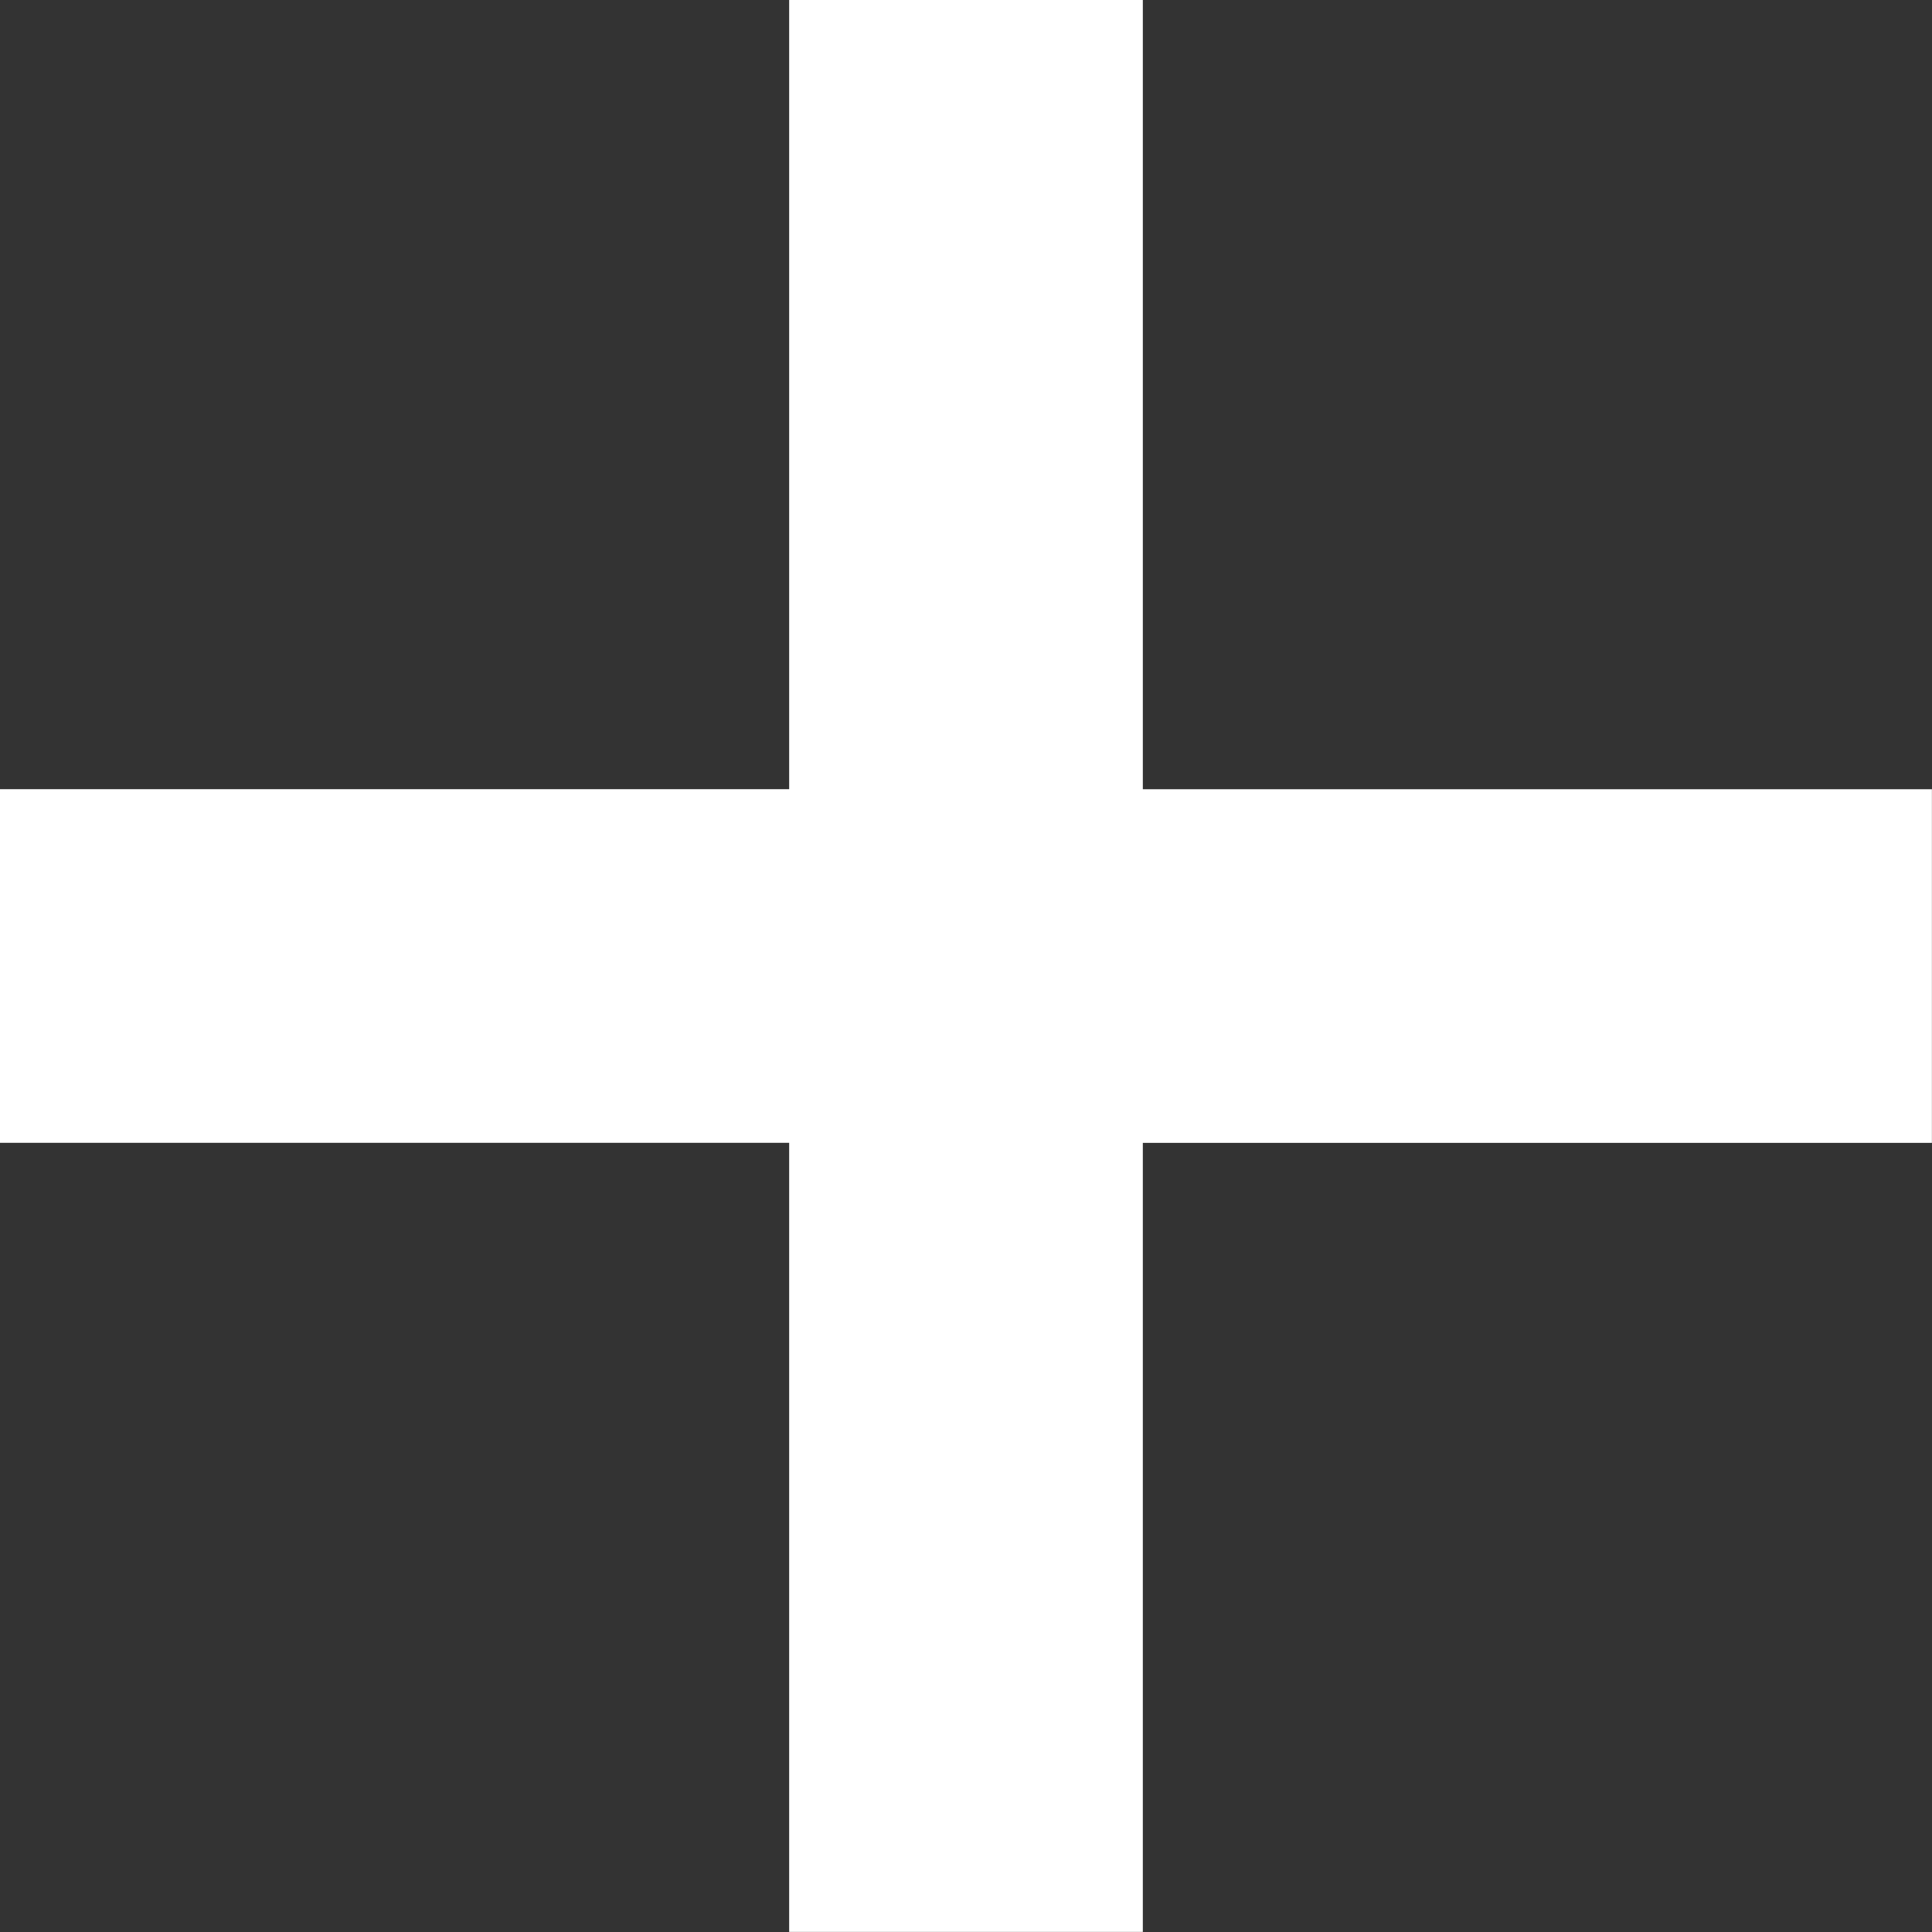
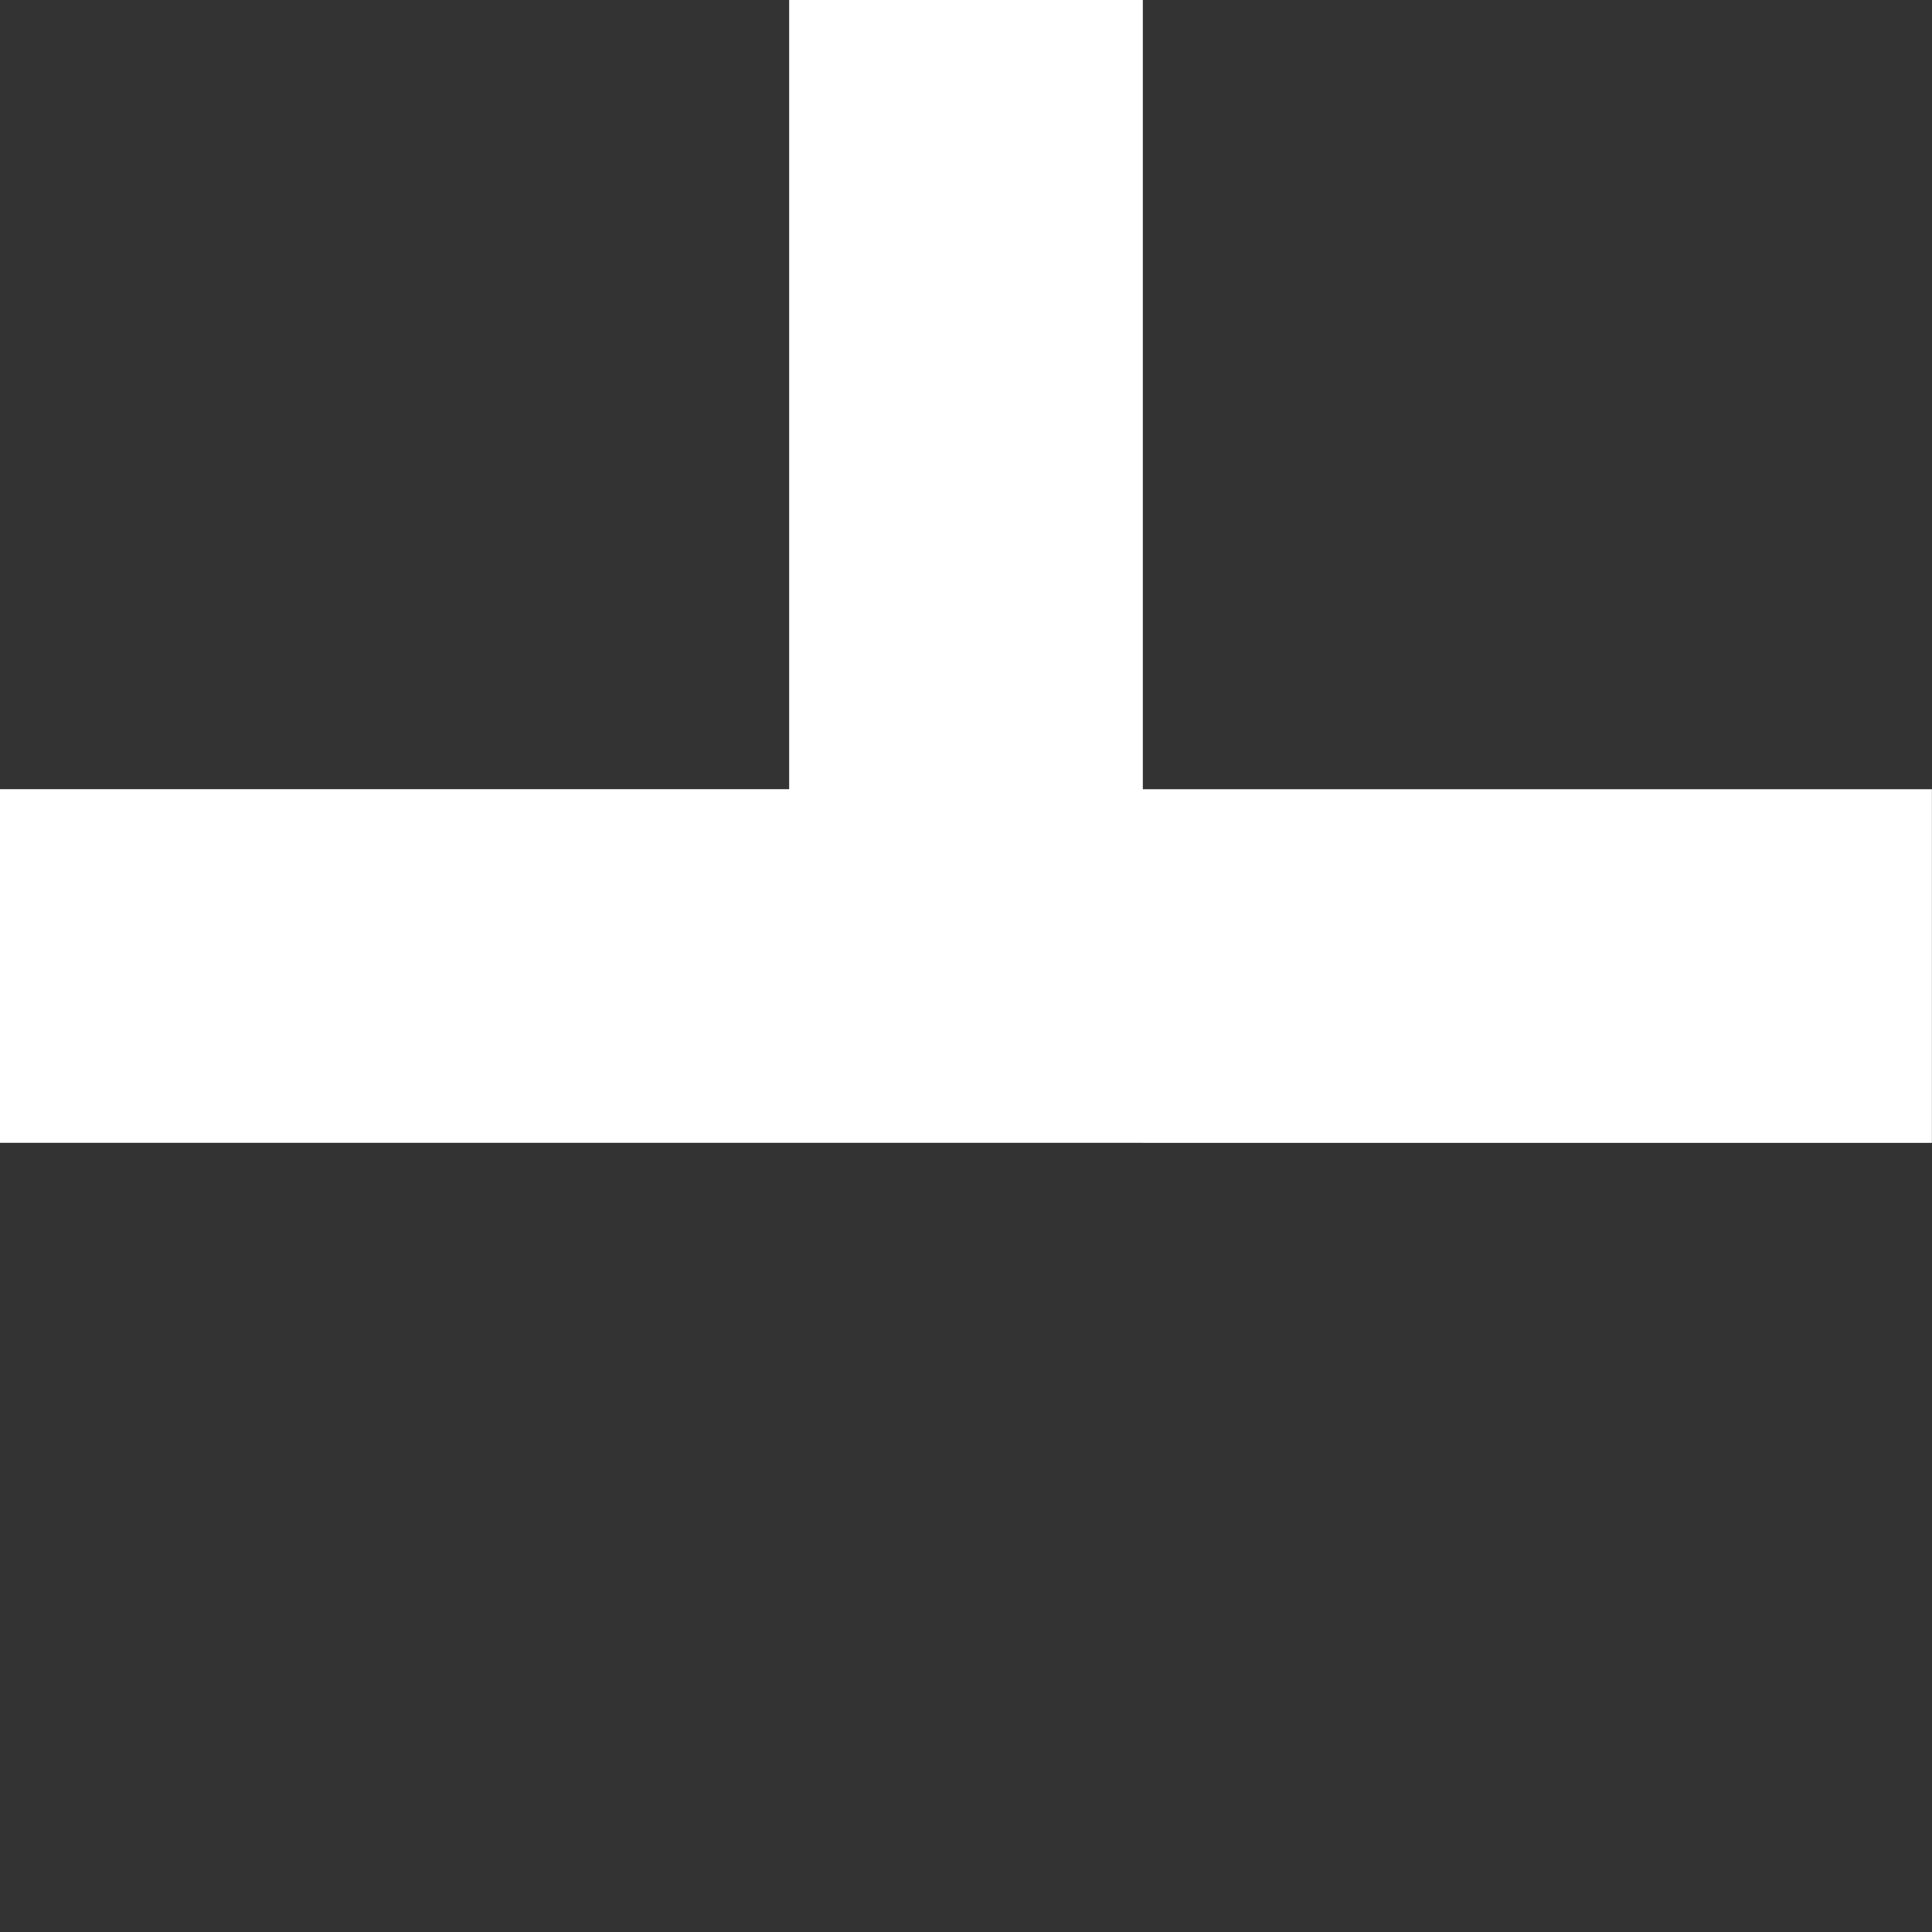
<svg xmlns="http://www.w3.org/2000/svg" width="43.702" height="43.702">
  <rect width="100%" height="100%" fill="#333333" stroke="none" />
-   <path data-name="Tracé 176" d="M17.851 0v17.851H0v8h17.851V43.7h8V25.852H43.7v-8H25.851V0z" fill="#fff" />
+   <path data-name="Tracé 176" d="M17.851 0v17.851H0v8h17.851h8V25.852H43.7v-8H25.851V0z" fill="#fff" />
</svg>